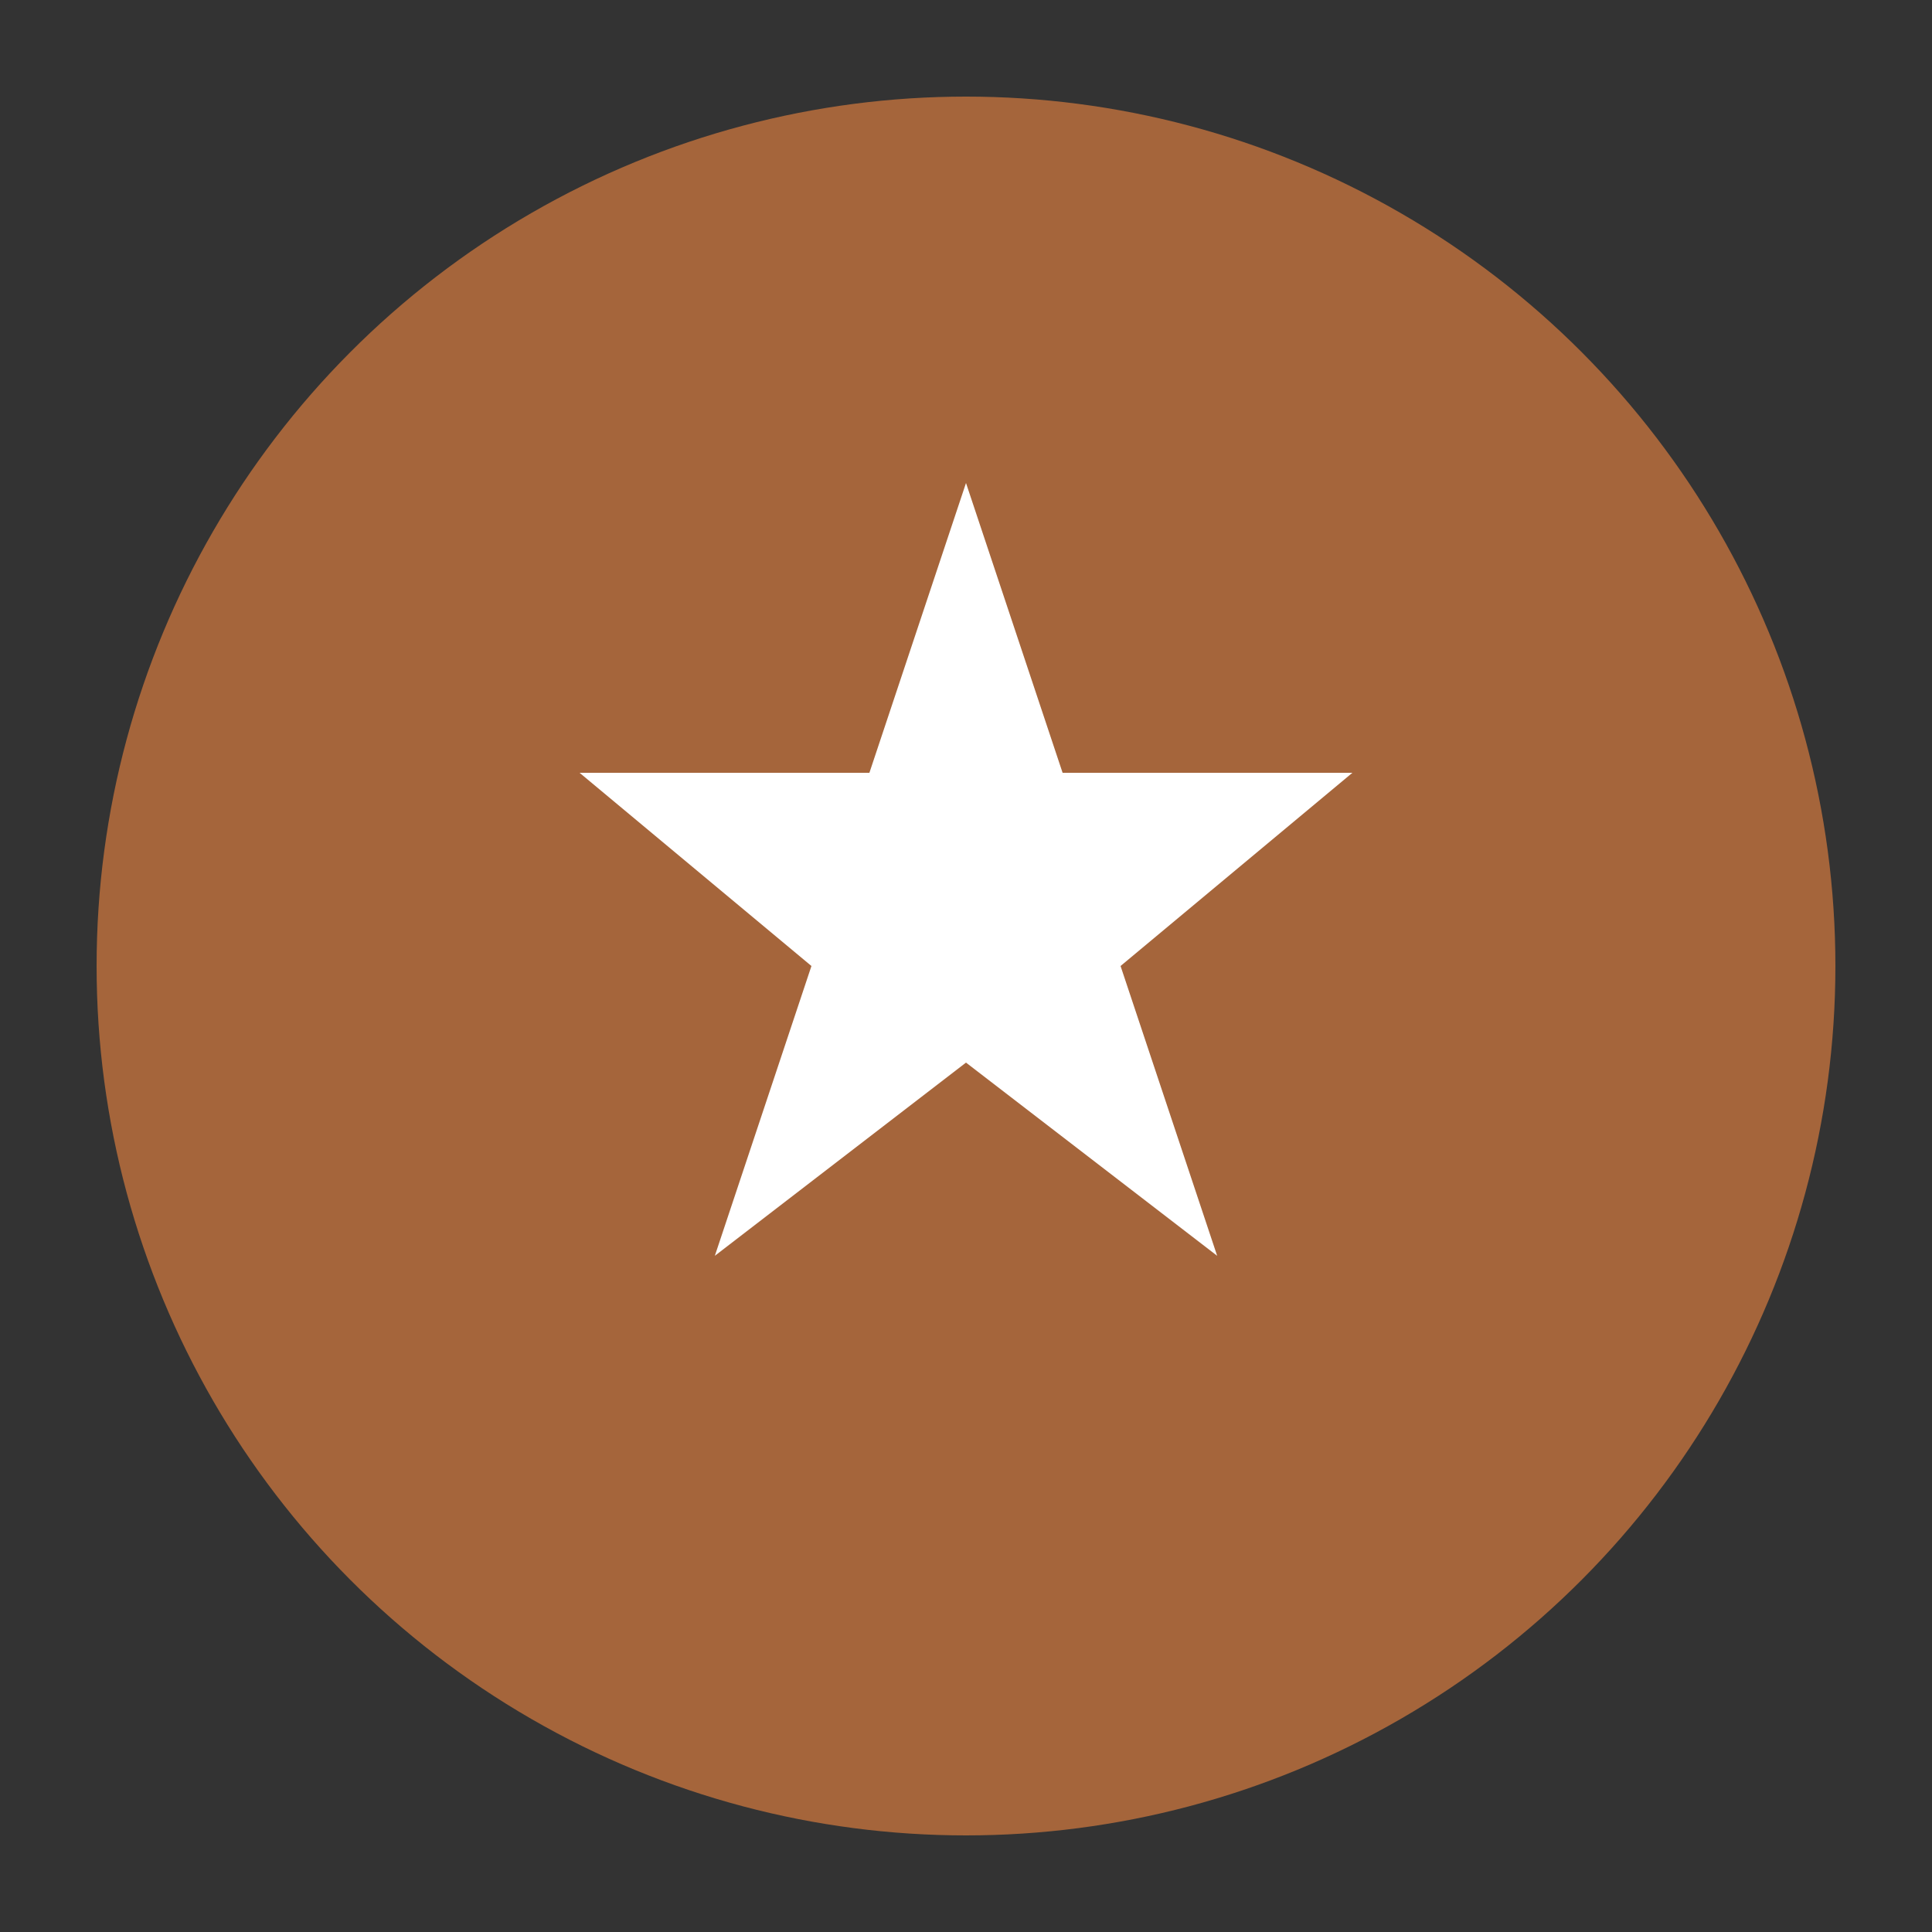
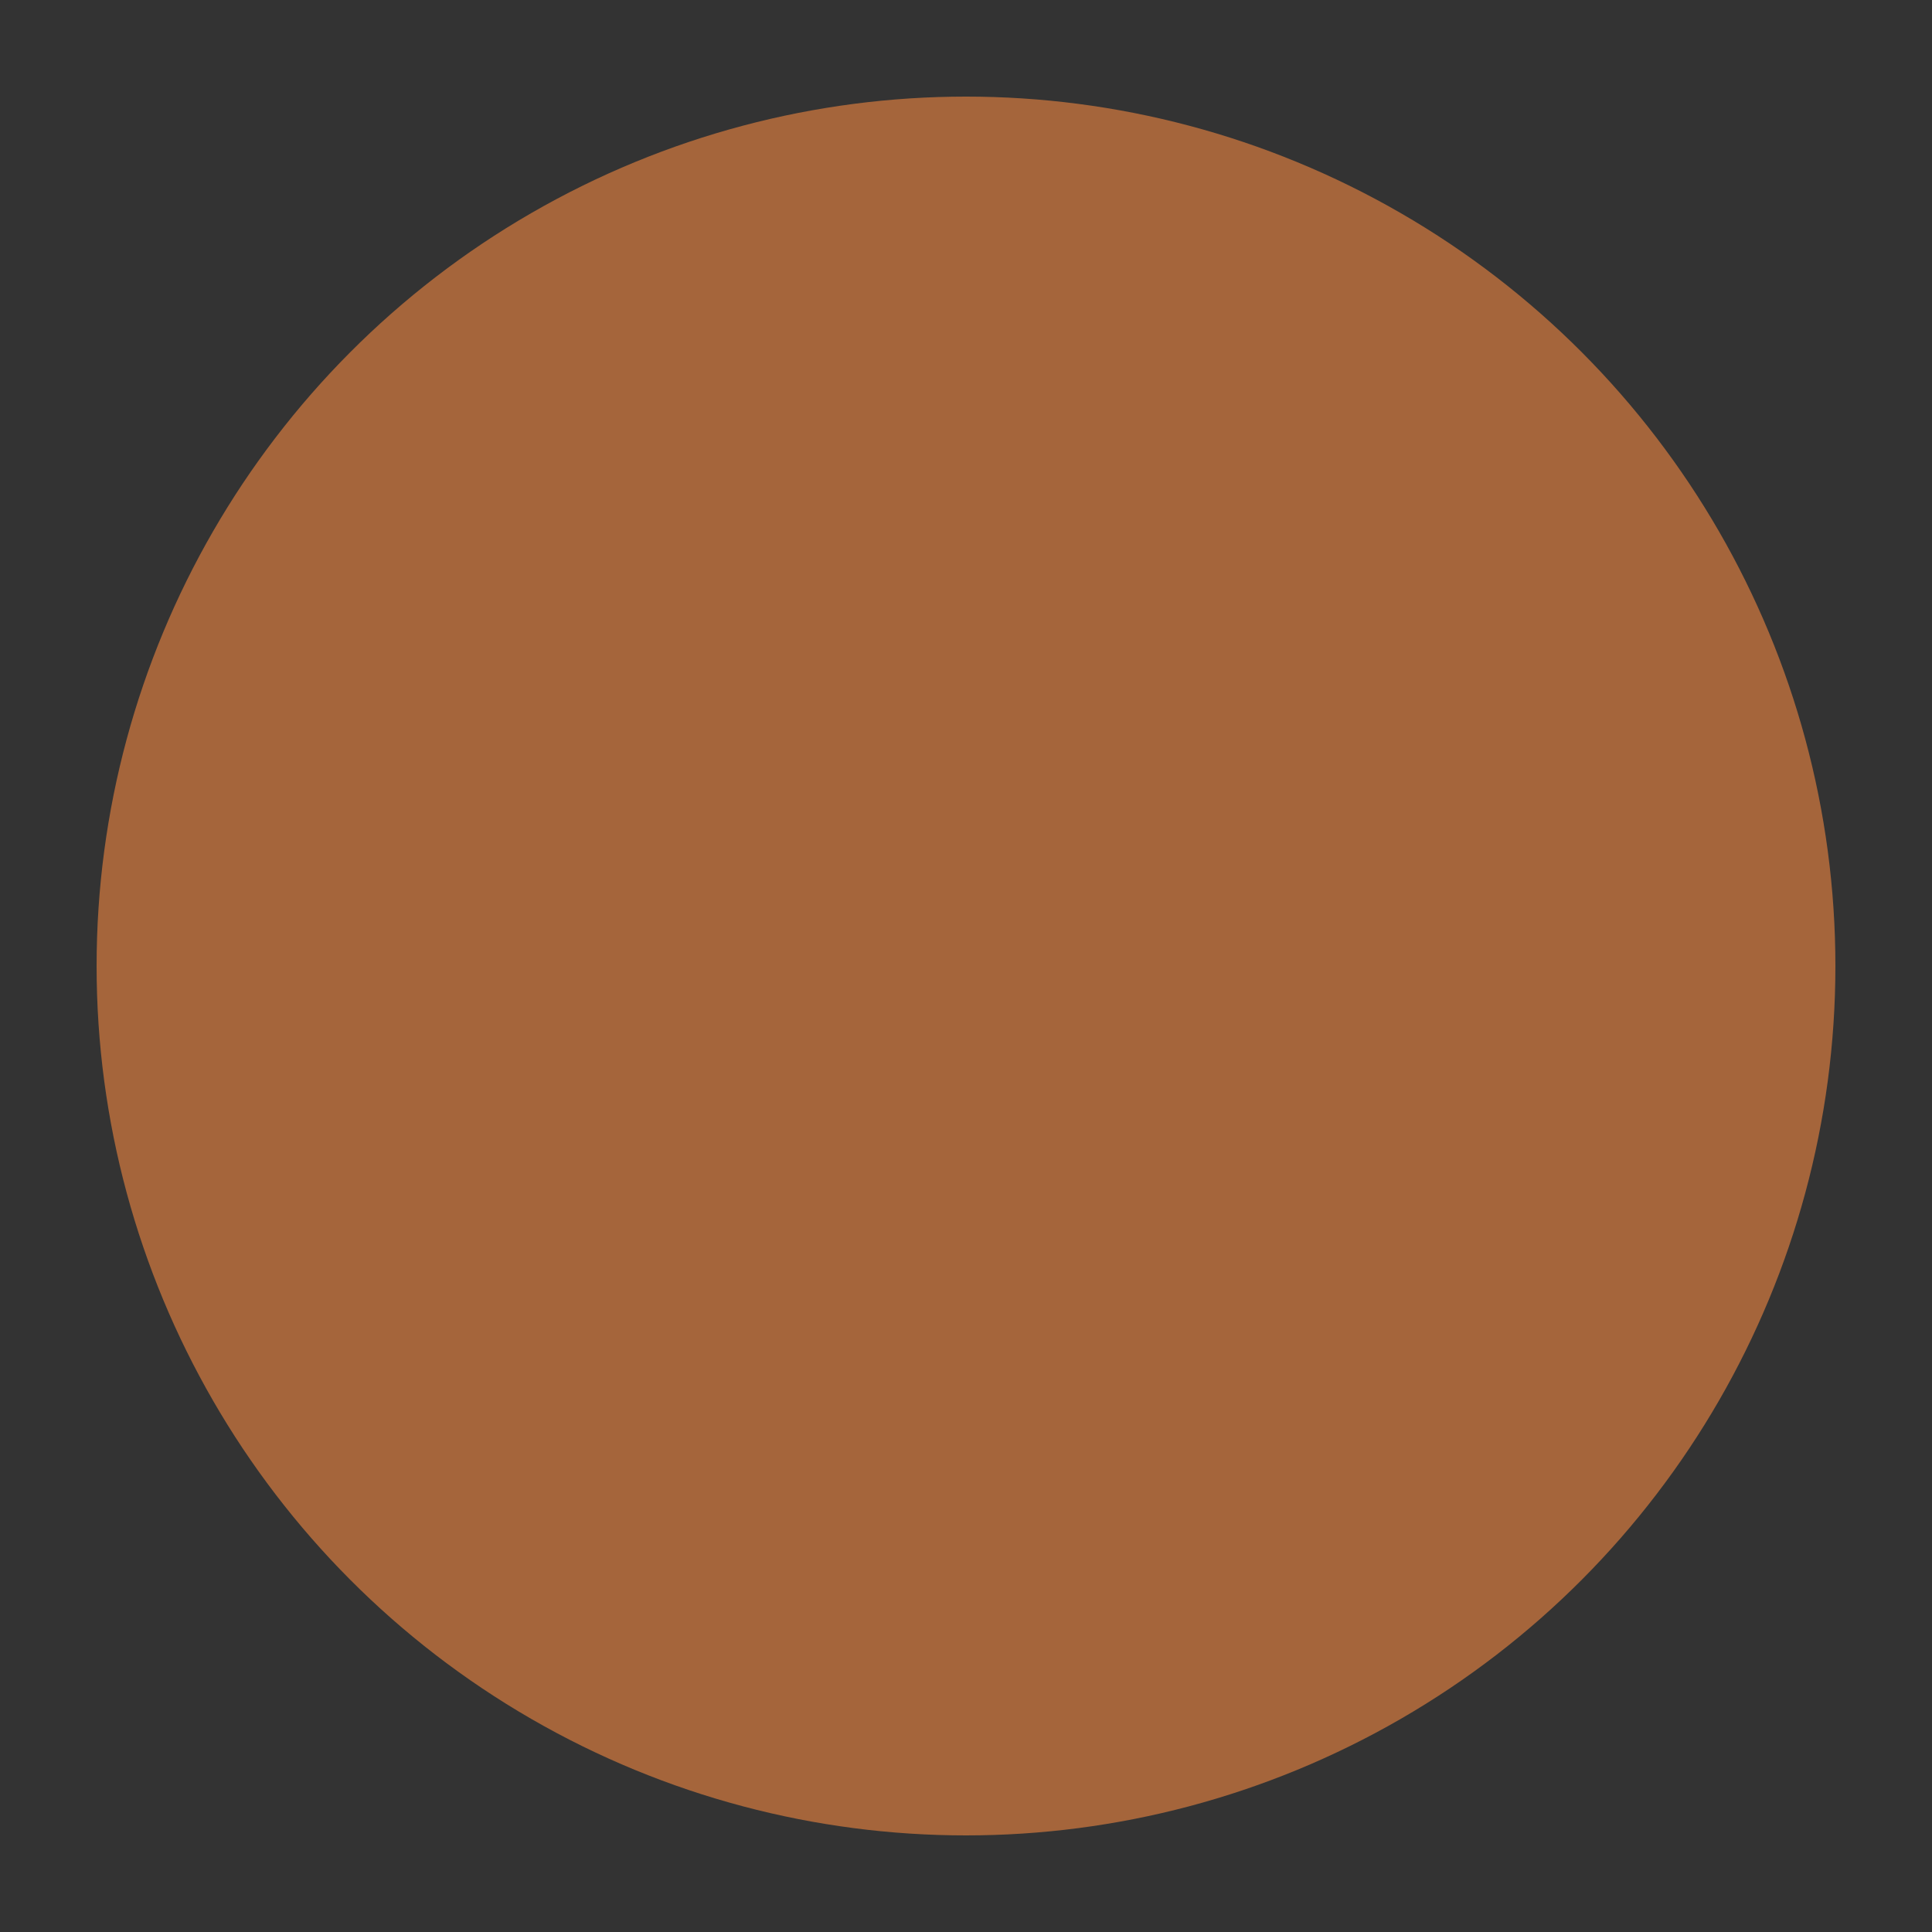
<svg xmlns="http://www.w3.org/2000/svg" viewBox="0 0 100 100">
  <rect x="0" y="0" width="100" height="100" fill="#333333" stroke="none" />
  <circle cx="50" cy="50" r="45" fill="#a5653b" />
-   <path d="M50 25 L55 40 L70 40 L58 50 L63 65 L50 55 L37 65 L42 50 L30 40 L45 40 Z" fill="#fff" />
</svg>